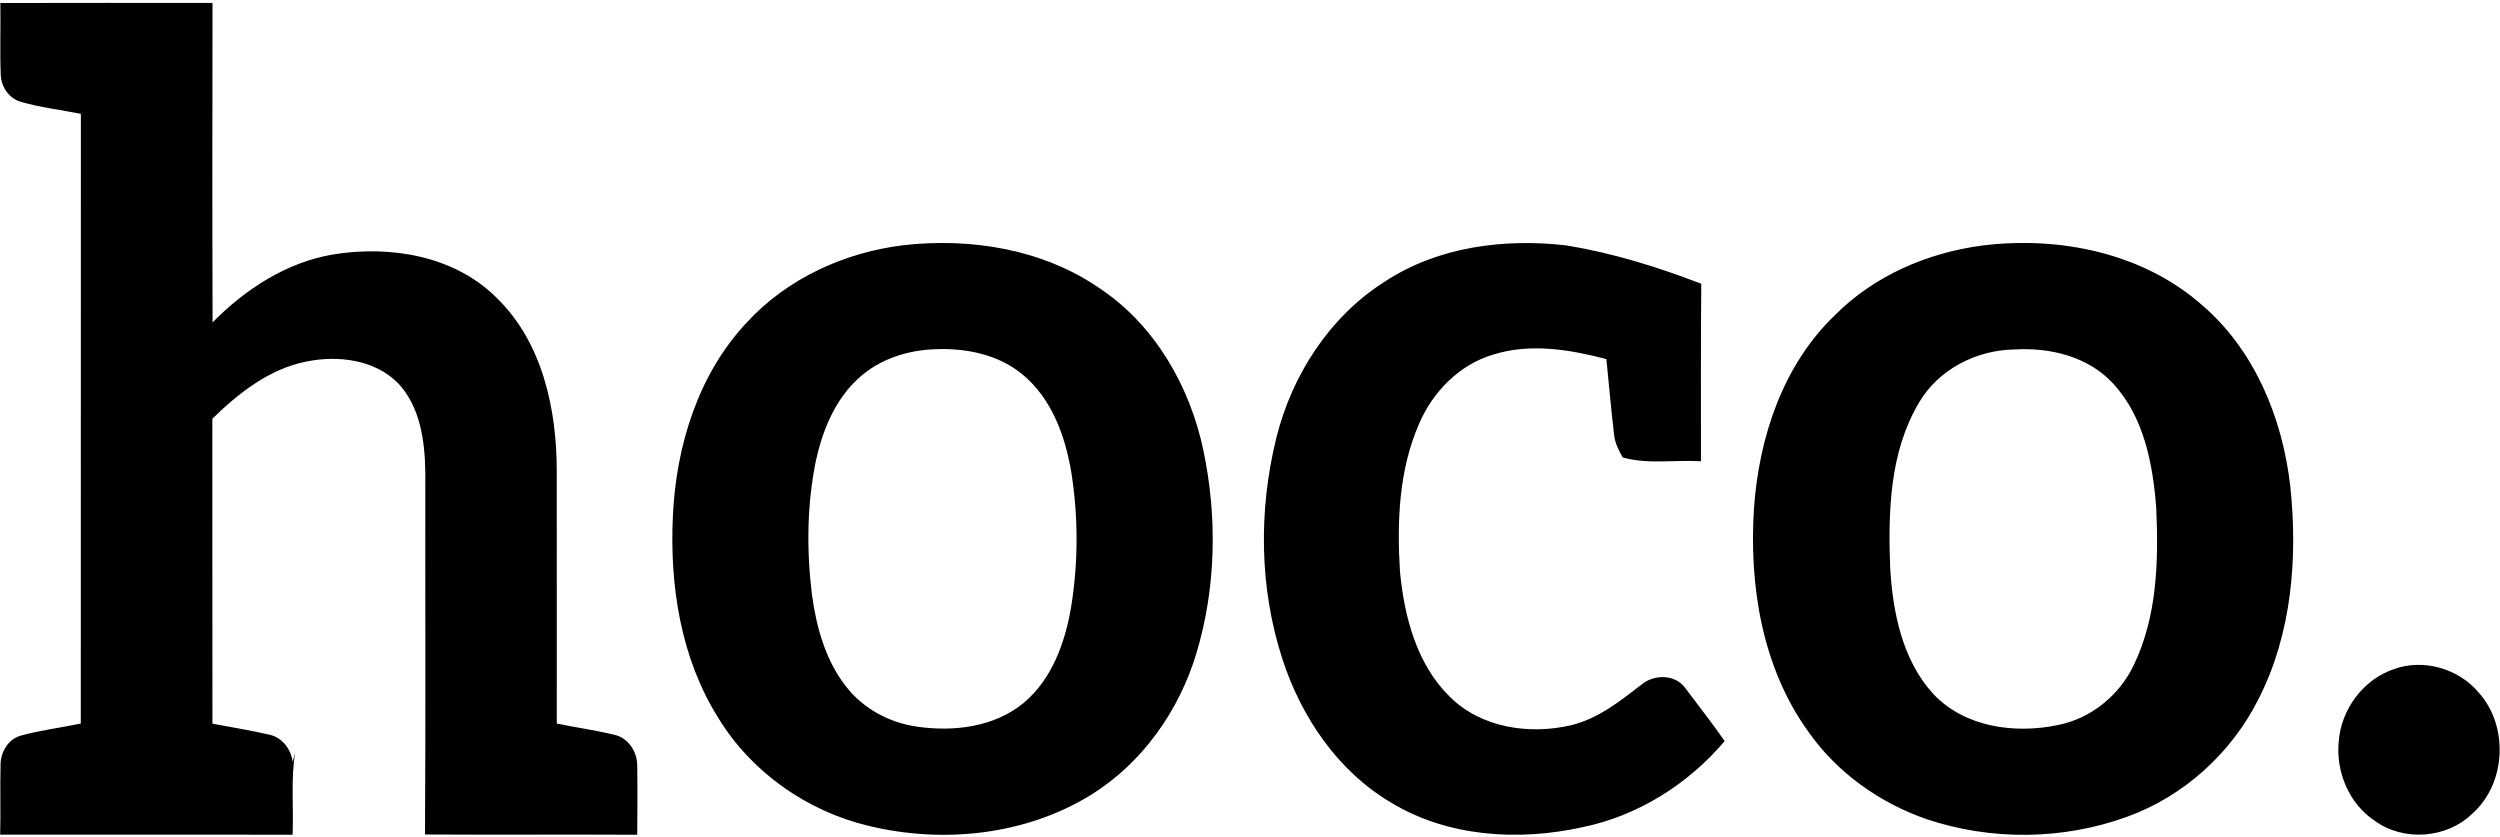
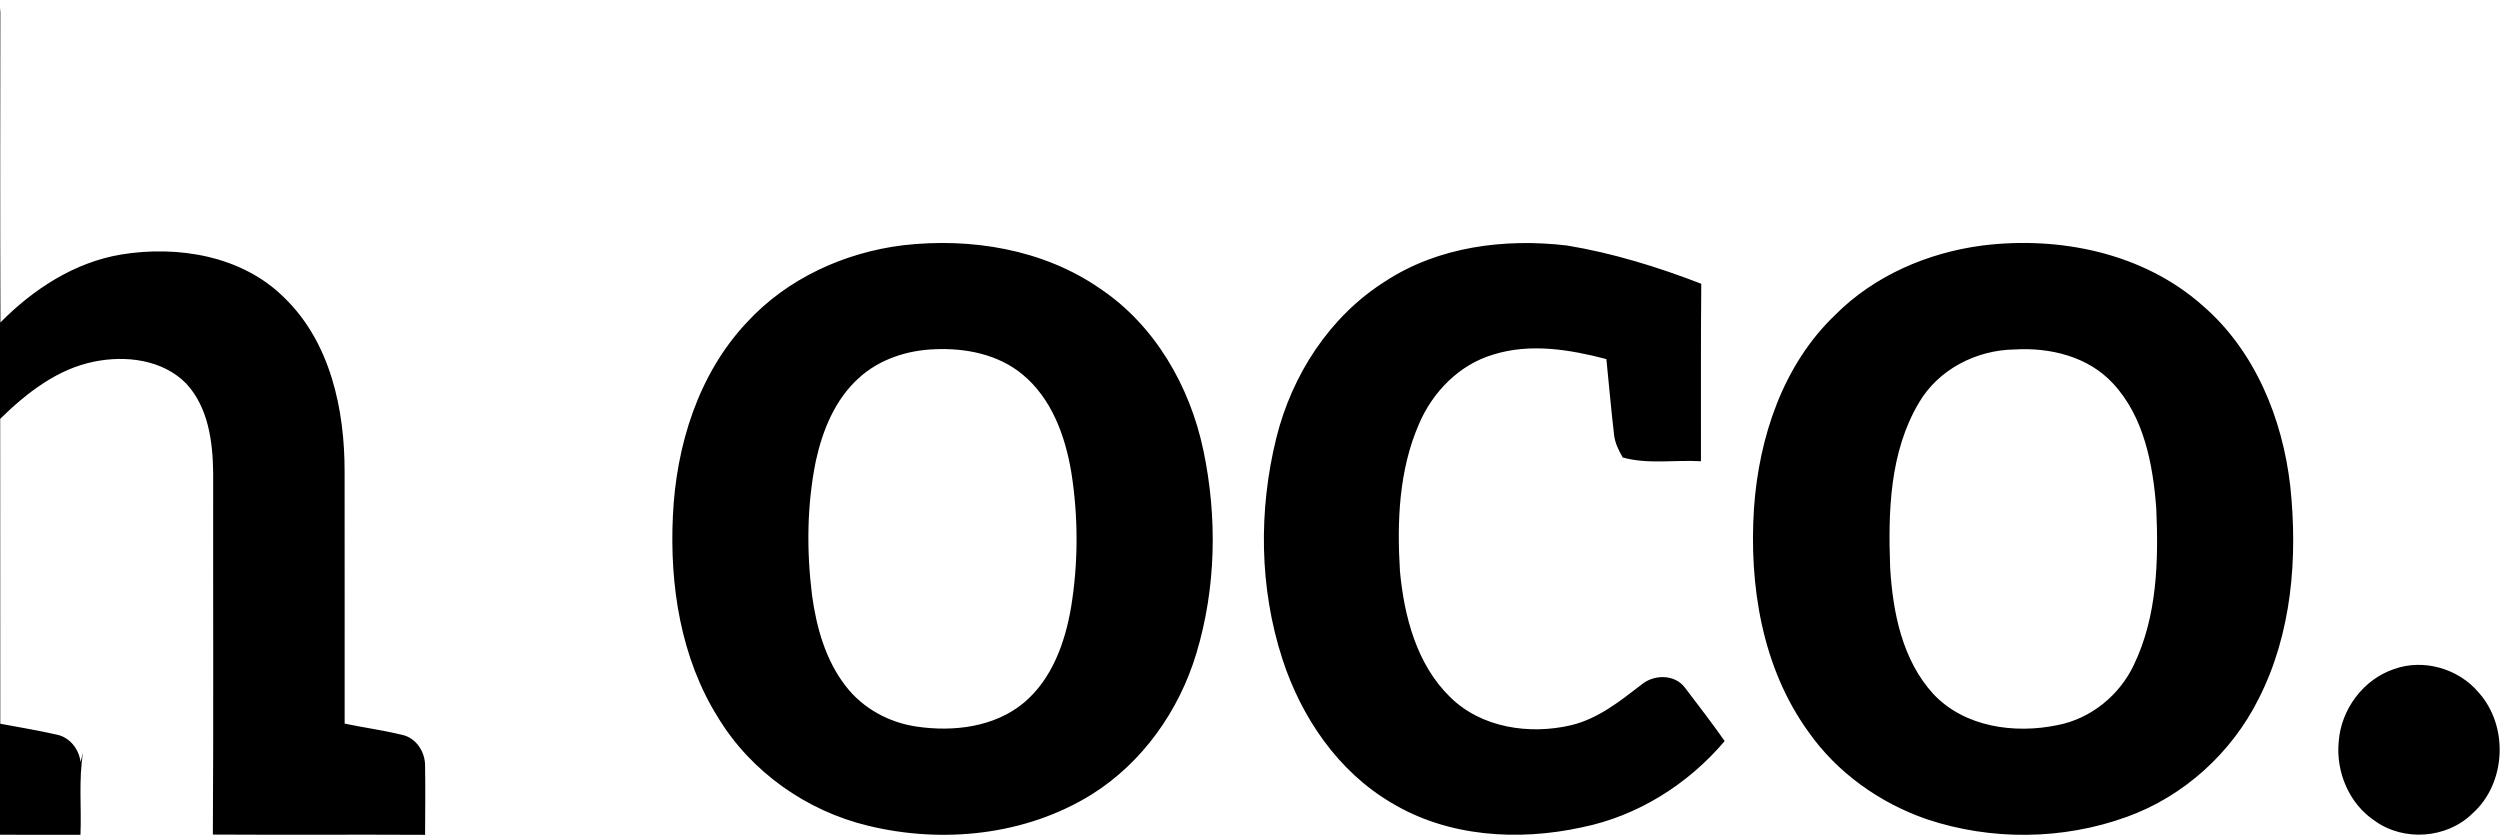
<svg xmlns="http://www.w3.org/2000/svg" width="630px" height="211px" viewBox="0 0 630 211">
  <g fill="none" fill-rule="evenodd">
    <g fill="#000" fill-rule="nonzero">
-       <path d="M.09.76C17.91.71 35.73.74 53.55.74c-.03 26.84-.07 53.67.02 80.5 8.26-8.38 18.64-15.15 30.41-17.12 14.3-2.34 30.46.29 41.08 10.84 11.7 11.28 15.28 28.31 15.24 43.99.03 21.13 0 42.26.01 63.38 4.8 1.01 9.67 1.66 14.43 2.82 3.57.73 5.89 4.32 5.84 7.84.1 5.79.03 11.58 0 17.37-17.82-.1-35.65.04-53.48-.07.19-30.42.03-60.85.08-91.27-.11-7.85-1.25-16.46-6.84-22.43-5.94-6.01-15.21-7.1-23.15-5.48-9.32 1.86-17.03 7.92-23.68 14.41.03 25.61 0 51.23.02 76.84 4.79.9 9.62 1.69 14.37 2.78 3.19.69 5.51 3.69 5.85 6.88l.66-2.48c-1.17 6.87-.38 13.87-.67 20.81-24.57-.03-49.13-.02-73.7-.01.16-5.8-.04-11.59.1-17.38-.08-3.21 1.79-6.62 5-7.55 4.98-1.41 10.16-2 15.22-3.08.03-51.21-.01-102.43.02-153.64-5.08-1.02-10.26-1.6-15.23-3.06-2.88-.87-4.8-3.7-4.95-6.64C-.06 12.92.2 6.84.09.76zm227.43 61.05c17.11-1.97 35.34.96 49.69 10.91 13.86 9.27 22.68 24.69 26.05 40.8 3.53 16.83 3.2 34.64-1.78 51.15-4.35 14.44-13.58 27.55-26.45 35.58-16.61 10.27-37.46 12.41-56.25 7.84-15.49-3.72-29.51-13.57-37.8-27.23-9.46-15.06-12.25-33.37-11.41-50.88.81-17.62 6.37-35.72 18.67-48.77 10.15-11.02 24.51-17.57 39.28-19.4m8.05 26.2c-6.95.24-13.97 2.51-19.15 7.26-5.98 5.37-9.13 13.15-10.82 20.86-2.27 11.12-2.36 22.62-.97 33.86 1.12 8.12 3.4 16.38 8.52 22.94 4.29 5.59 10.9 9.17 17.84 10.17 9.26 1.37 19.61.16 27.03-6.01 7.1-5.97 10.37-15.15 11.89-24.04 1.84-11.28 1.84-22.87.04-34.16-1.54-9.1-4.96-18.51-12.29-24.54-6.12-5.07-14.33-6.68-22.09-6.34zm113.4-17.04c13.41-8.84 30.19-10.95 45.87-9.11 11.61 1.91 22.92 5.42 33.88 9.65-.14 14.9-.06 29.81-.08 44.72-6.56-.38-13.29.83-19.71-.94-1.03-1.8-1.98-3.69-2.19-5.78-.73-6.33-1.3-12.68-1.93-19.02-9.26-2.42-19.22-4.07-28.56-1.12-8.53 2.53-15.24 9.42-18.67 17.49-5.07 11.62-5.56 24.63-4.79 37.11 1.07 11.37 4.19 23.43 12.6 31.65 7.91 7.85 20.12 9.6 30.64 7.11 6.69-1.64 12.18-6.01 17.53-10.13 3.12-2.68 8.41-2.78 11.02.65 3.37 4.48 6.83 8.9 10.04 13.5-9.24 10.9-21.94 18.9-35.99 21.74-16 3.5-33.7 2.44-47.97-6.17-13.48-7.9-22.75-21.6-27.5-36.26-5.82-17.92-6.03-37.49-1.52-55.72 3.93-15.83 13.42-30.57 27.33-39.37zm150.58-9.1c19.41-2.42 40.48 1.84 55.42 15.05 13.26 11.39 20.23 28.52 22.18 45.59 1.91 18.09.4 37.15-7.97 53.58-6.8 13.63-18.85 24.59-33.22 29.76-16.11 5.85-34.23 6.02-50.48.57-11.84-4.11-22.56-11.73-29.78-22.04-11.66-16.14-14.97-36.87-13.69-56.37 1.25-17.77 7.28-36.05 20.42-48.61 9.86-9.93 23.34-15.72 37.12-17.53m8.08 26.2c-9.62.13-19.22 5.06-24.1 13.49-7.36 12.43-7.73 27.46-7.21 41.5.67 11.22 3.03 23.23 10.86 31.8 7.86 8.39 20.49 10.12 31.31 7.87 8.42-1.62 15.66-7.53 19.28-15.25 5.85-12.21 6.2-26.14 5.61-39.42-.85-11.09-3.07-23.04-10.93-31.46-6.26-6.78-15.89-9.09-24.82-8.53zm95.71 80.52c7.42-2.65 16.16-.11 21.23 5.86 7.66 8.46 7.04 22.94-1.53 30.57-6.44 6.32-17.33 7.1-24.62 1.81-6.45-4.29-9.82-12.35-9.06-19.96.59-8.12 6.21-15.69 13.98-18.28z" />
+       <path d="M.09.76c-.03 26.84-.07 53.67.02 80.5 8.26-8.38 18.64-15.15 30.41-17.12 14.3-2.34 30.46.29 41.08 10.84 11.7 11.28 15.28 28.31 15.24 43.99.03 21.13 0 42.26.01 63.38 4.8 1.01 9.67 1.66 14.43 2.82 3.57.73 5.89 4.32 5.84 7.84.1 5.79.03 11.58 0 17.37-17.82-.1-35.65.04-53.48-.07.19-30.42.03-60.85.08-91.27-.11-7.85-1.25-16.46-6.84-22.43-5.94-6.01-15.21-7.1-23.15-5.48-9.32 1.86-17.03 7.92-23.68 14.41.03 25.61 0 51.23.02 76.84 4.79.9 9.62 1.69 14.37 2.78 3.19.69 5.51 3.69 5.85 6.88l.66-2.48c-1.17 6.87-.38 13.87-.67 20.81-24.57-.03-49.13-.02-73.7-.01.16-5.8-.04-11.59.1-17.38-.08-3.21 1.79-6.62 5-7.55 4.98-1.41 10.16-2 15.22-3.08.03-51.21-.01-102.43.02-153.64-5.08-1.02-10.26-1.6-15.23-3.06-2.88-.87-4.8-3.7-4.95-6.64C-.06 12.92.2 6.84.09.76zm227.43 61.05c17.11-1.97 35.34.96 49.69 10.91 13.86 9.27 22.68 24.69 26.05 40.8 3.53 16.83 3.2 34.64-1.78 51.15-4.35 14.44-13.58 27.55-26.45 35.58-16.61 10.27-37.46 12.41-56.25 7.84-15.49-3.72-29.51-13.57-37.8-27.23-9.46-15.06-12.25-33.37-11.41-50.88.81-17.62 6.37-35.72 18.67-48.77 10.15-11.02 24.51-17.57 39.28-19.4m8.05 26.2c-6.95.24-13.97 2.51-19.15 7.26-5.98 5.37-9.13 13.15-10.82 20.86-2.27 11.12-2.36 22.62-.97 33.86 1.12 8.12 3.4 16.38 8.52 22.94 4.29 5.59 10.9 9.17 17.84 10.17 9.26 1.37 19.61.16 27.03-6.01 7.1-5.97 10.37-15.15 11.89-24.04 1.84-11.28 1.84-22.87.04-34.16-1.54-9.1-4.96-18.51-12.29-24.54-6.12-5.07-14.33-6.68-22.09-6.34zm113.4-17.04c13.41-8.84 30.19-10.95 45.87-9.11 11.61 1.91 22.92 5.42 33.88 9.65-.14 14.9-.06 29.81-.08 44.72-6.56-.38-13.29.83-19.71-.94-1.03-1.8-1.98-3.69-2.19-5.78-.73-6.33-1.3-12.68-1.93-19.02-9.26-2.42-19.22-4.07-28.56-1.12-8.53 2.53-15.24 9.42-18.67 17.49-5.07 11.62-5.56 24.63-4.79 37.11 1.07 11.37 4.19 23.43 12.6 31.65 7.91 7.85 20.12 9.6 30.64 7.11 6.69-1.64 12.18-6.01 17.53-10.13 3.12-2.68 8.41-2.78 11.02.65 3.37 4.48 6.83 8.9 10.04 13.5-9.24 10.9-21.94 18.9-35.99 21.74-16 3.5-33.7 2.44-47.97-6.17-13.48-7.9-22.75-21.6-27.5-36.26-5.82-17.92-6.03-37.49-1.52-55.72 3.93-15.83 13.42-30.57 27.33-39.37zm150.58-9.1c19.41-2.42 40.48 1.84 55.42 15.05 13.26 11.39 20.23 28.52 22.18 45.59 1.91 18.09.4 37.15-7.97 53.58-6.8 13.63-18.85 24.59-33.22 29.76-16.11 5.85-34.23 6.02-50.48.57-11.84-4.11-22.56-11.73-29.78-22.04-11.66-16.14-14.97-36.87-13.69-56.37 1.25-17.77 7.28-36.05 20.42-48.61 9.86-9.93 23.34-15.72 37.12-17.53m8.08 26.2c-9.62.13-19.22 5.06-24.1 13.49-7.36 12.43-7.73 27.46-7.21 41.5.67 11.22 3.03 23.23 10.86 31.8 7.86 8.39 20.49 10.12 31.31 7.87 8.42-1.62 15.66-7.53 19.28-15.25 5.85-12.21 6.2-26.14 5.61-39.42-.85-11.09-3.07-23.04-10.93-31.46-6.26-6.78-15.89-9.09-24.82-8.53zm95.71 80.52c7.42-2.65 16.16-.11 21.23 5.86 7.66 8.46 7.04 22.94-1.53 30.57-6.44 6.32-17.33 7.1-24.62 1.81-6.45-4.29-9.82-12.35-9.06-19.96.59-8.12 6.21-15.69 13.98-18.28z" />
    </g>
  </g>
</svg>